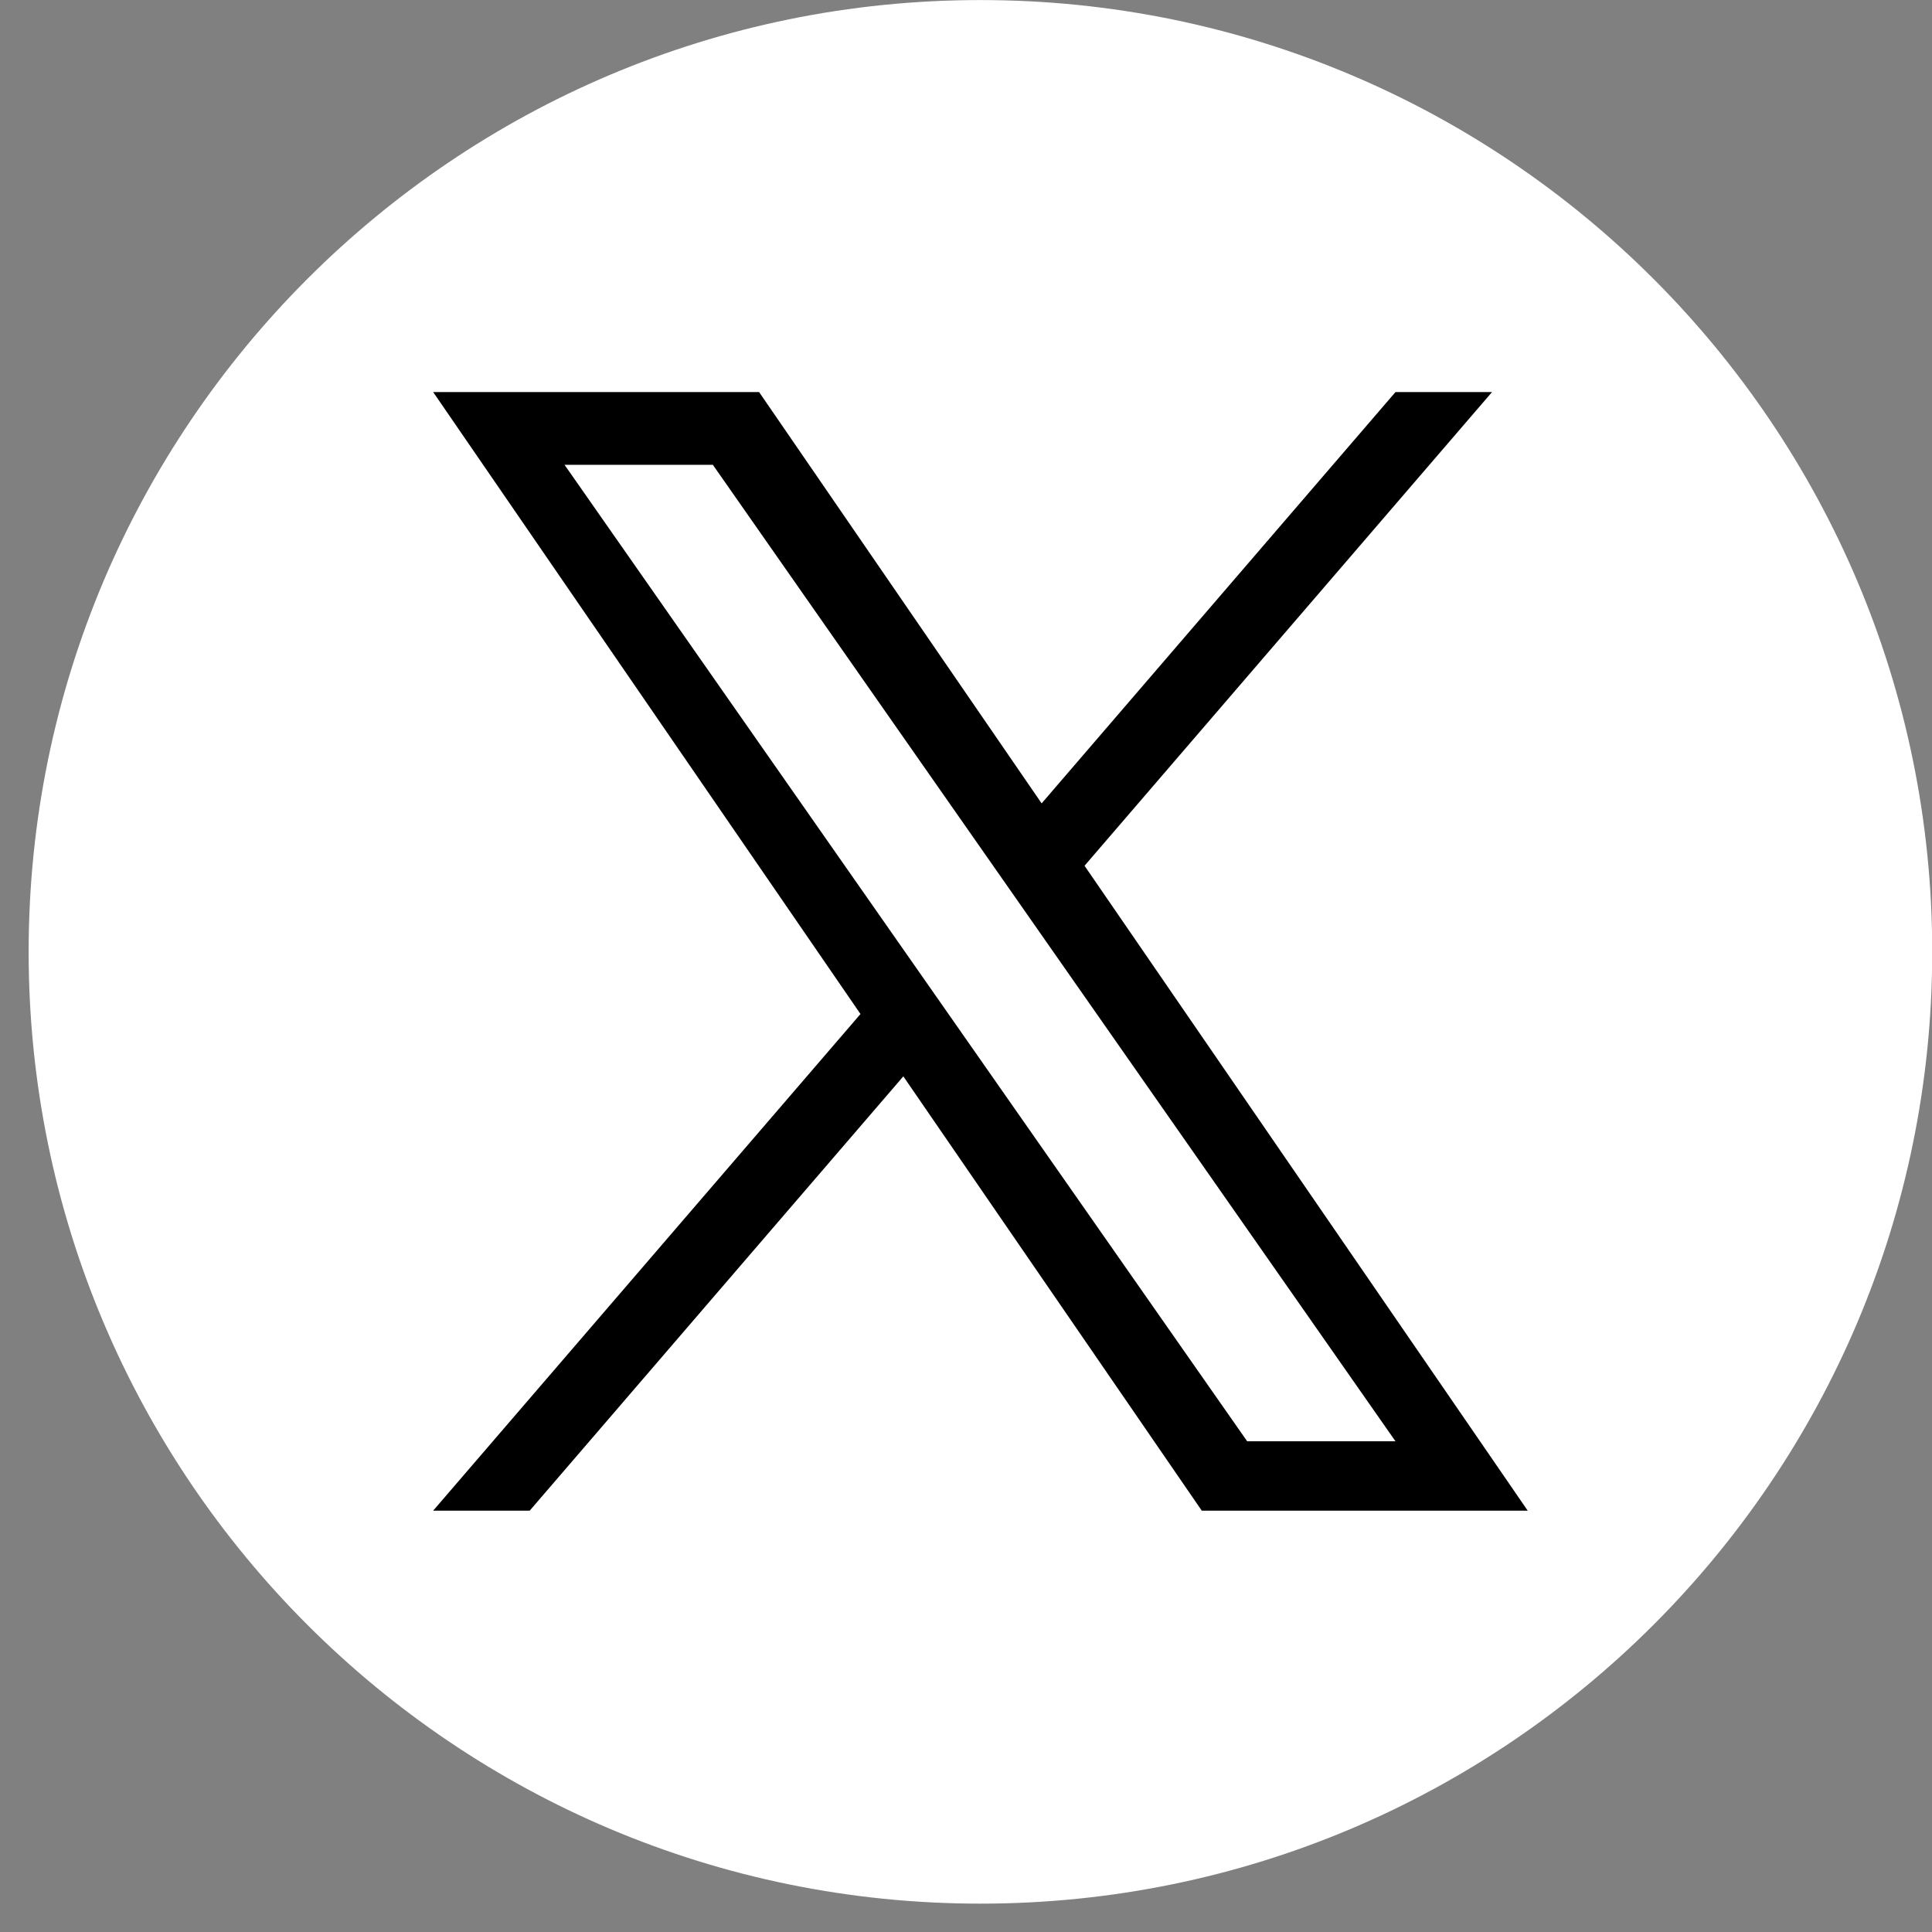
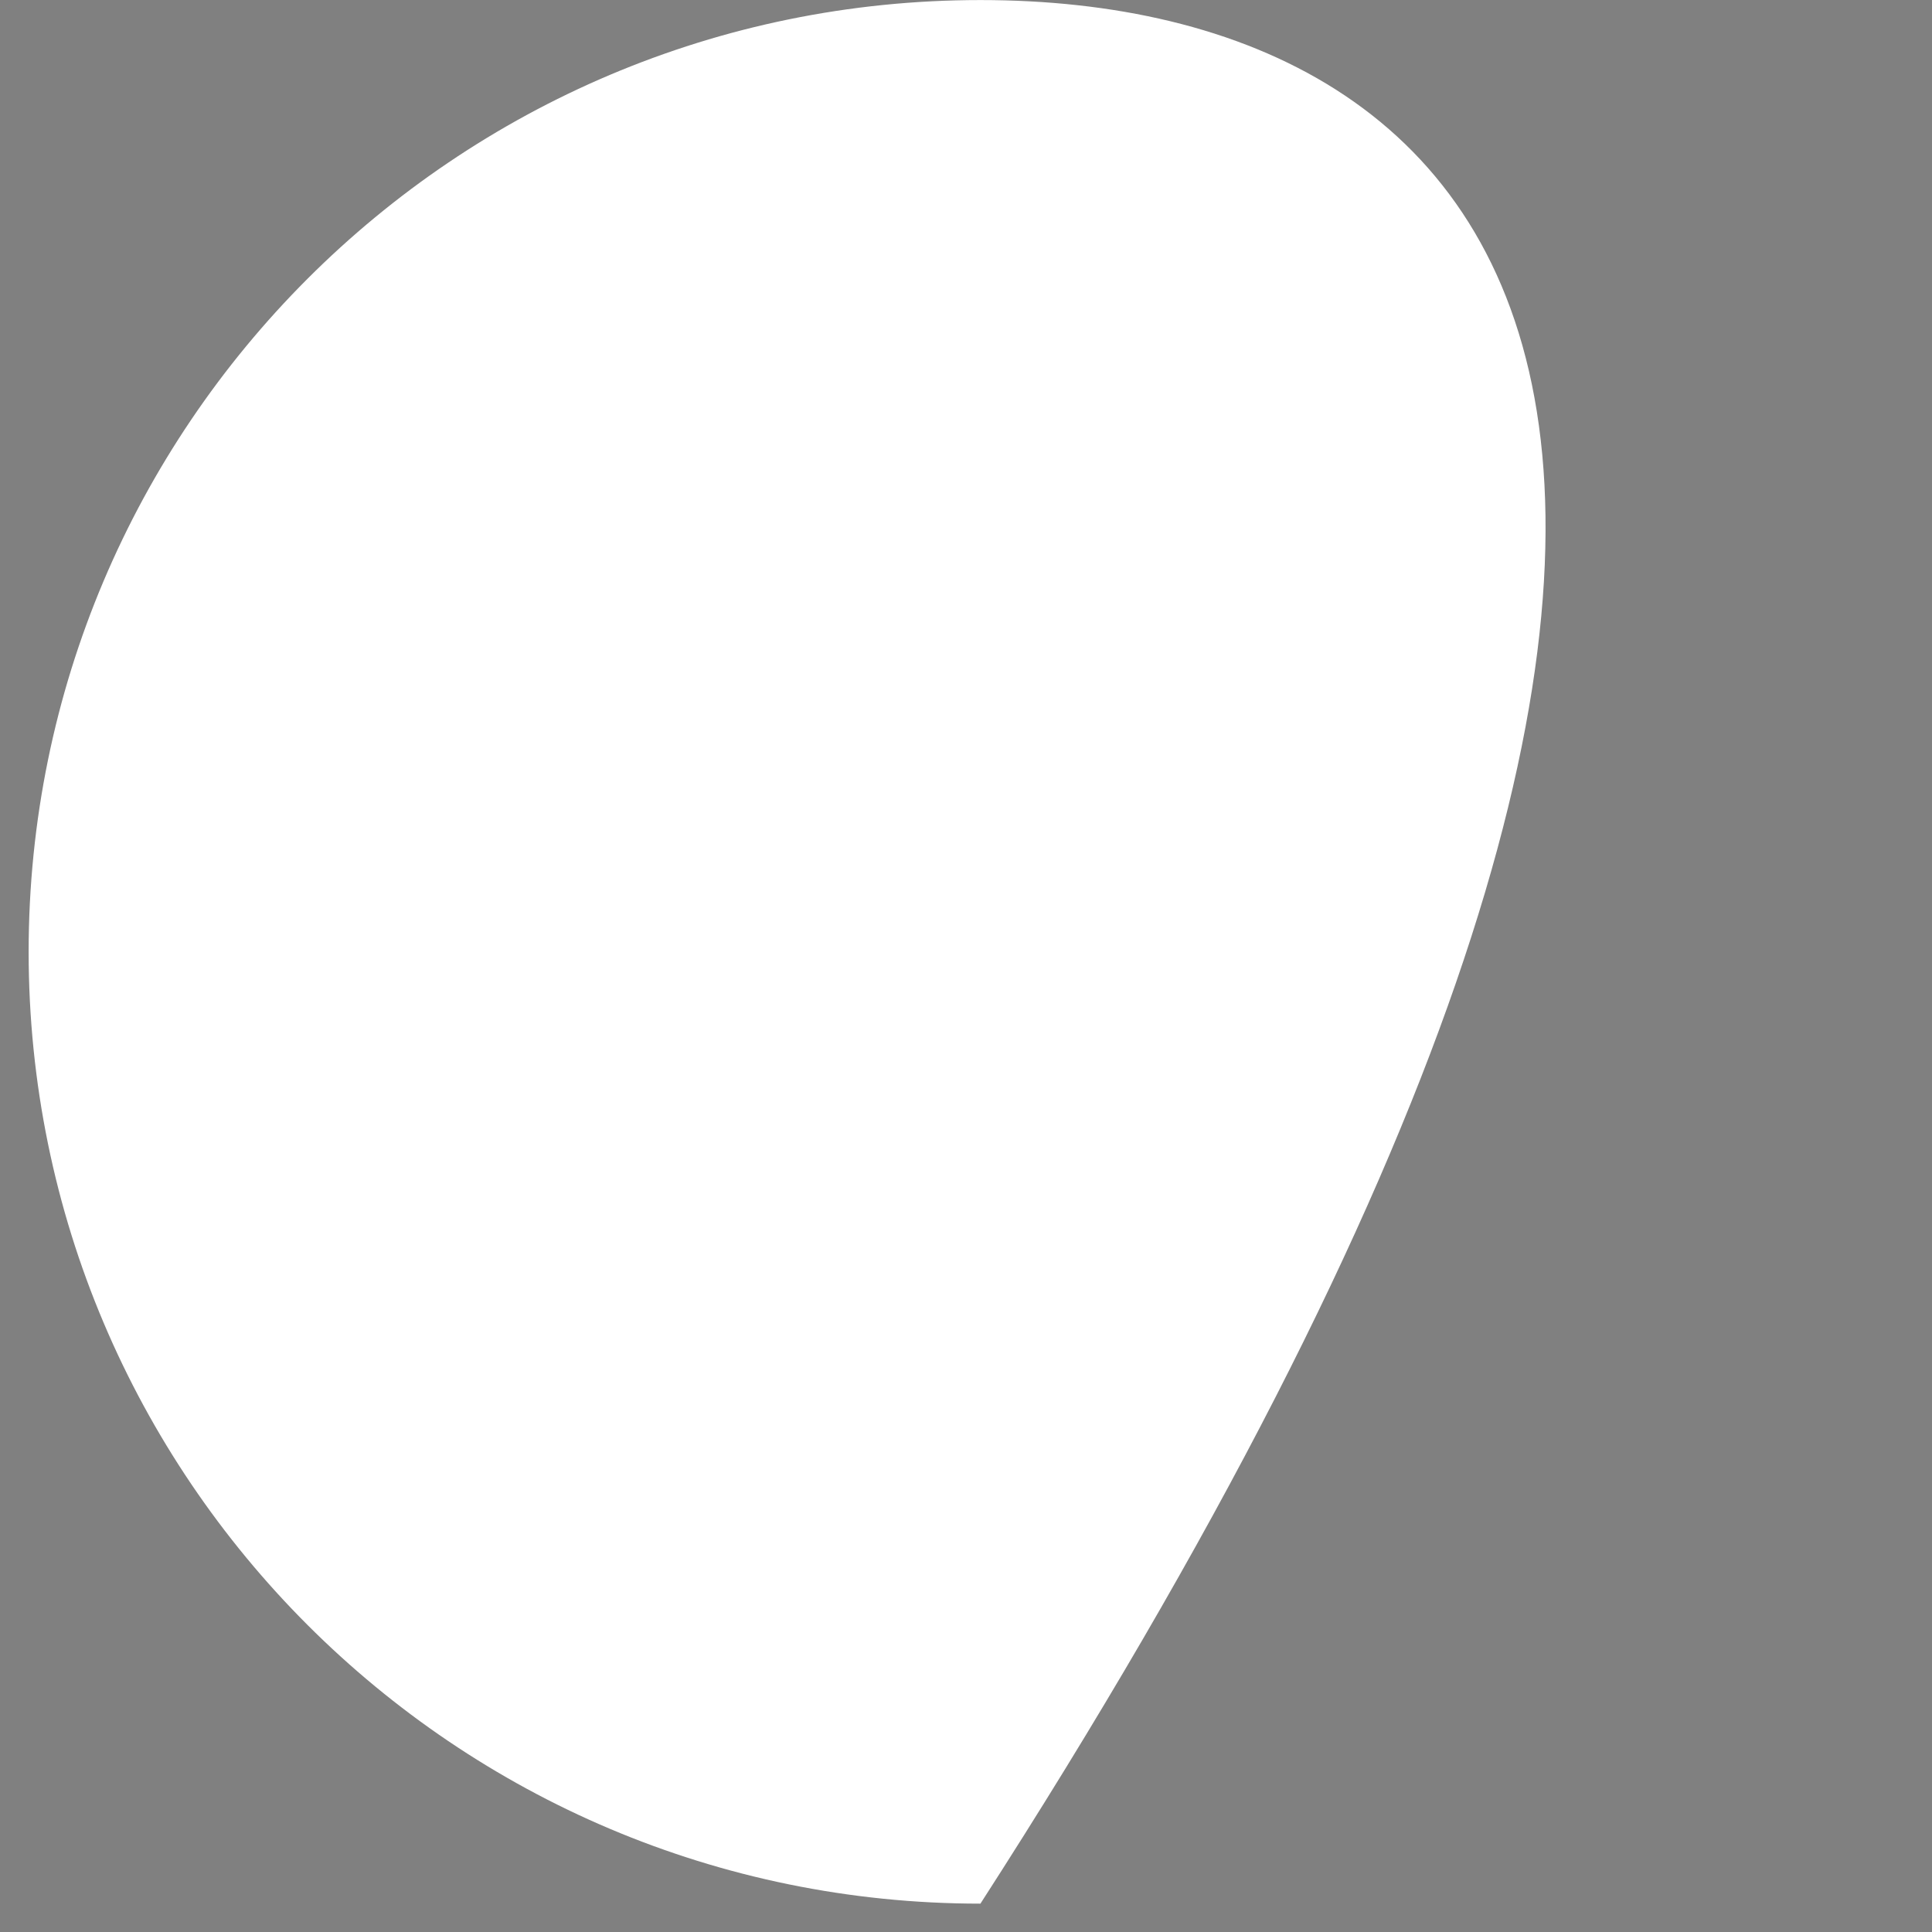
<svg xmlns="http://www.w3.org/2000/svg" width="34" height="34" viewBox="0 0 34 34" fill="none">
  <rect x="0" y="0" width="34" height="34" fill="#808080" stroke="none" />
  <g clip-path="url(#clip0_2122_12129)">
-     <path d="M17.254 0.001C8.004 0.001 0.504 7.501 0.504 16.751C0.504 26.002 8.004 33.501 17.254 33.501C26.505 33.501 34.004 26.002 34.004 16.751C34.004 7.501 26.505 0.001 17.254 0.001Z" fill="white" />
-     <path d="M19.086 15.236L26.257 6.9H24.558L18.331 14.138L13.359 6.9H7.623L15.143 17.845L7.623 26.585H9.322L15.897 18.942L21.149 26.585H26.885L19.086 15.236H19.086ZM9.935 8.18H12.545L24.558 25.364H21.948L9.935 8.18Z" fill="black" />
+     <path d="M17.254 0.001C8.004 0.001 0.504 7.501 0.504 16.751C0.504 26.002 8.004 33.501 17.254 33.501C34.004 7.501 26.505 0.001 17.254 0.001Z" fill="white" />
  </g>
  <defs>
    <clipPath id="clip0_2122_12129">
      <rect width="33.501" height="33.501" fill="white" transform="translate(0.5)" />
    </clipPath>
  </defs>
</svg>